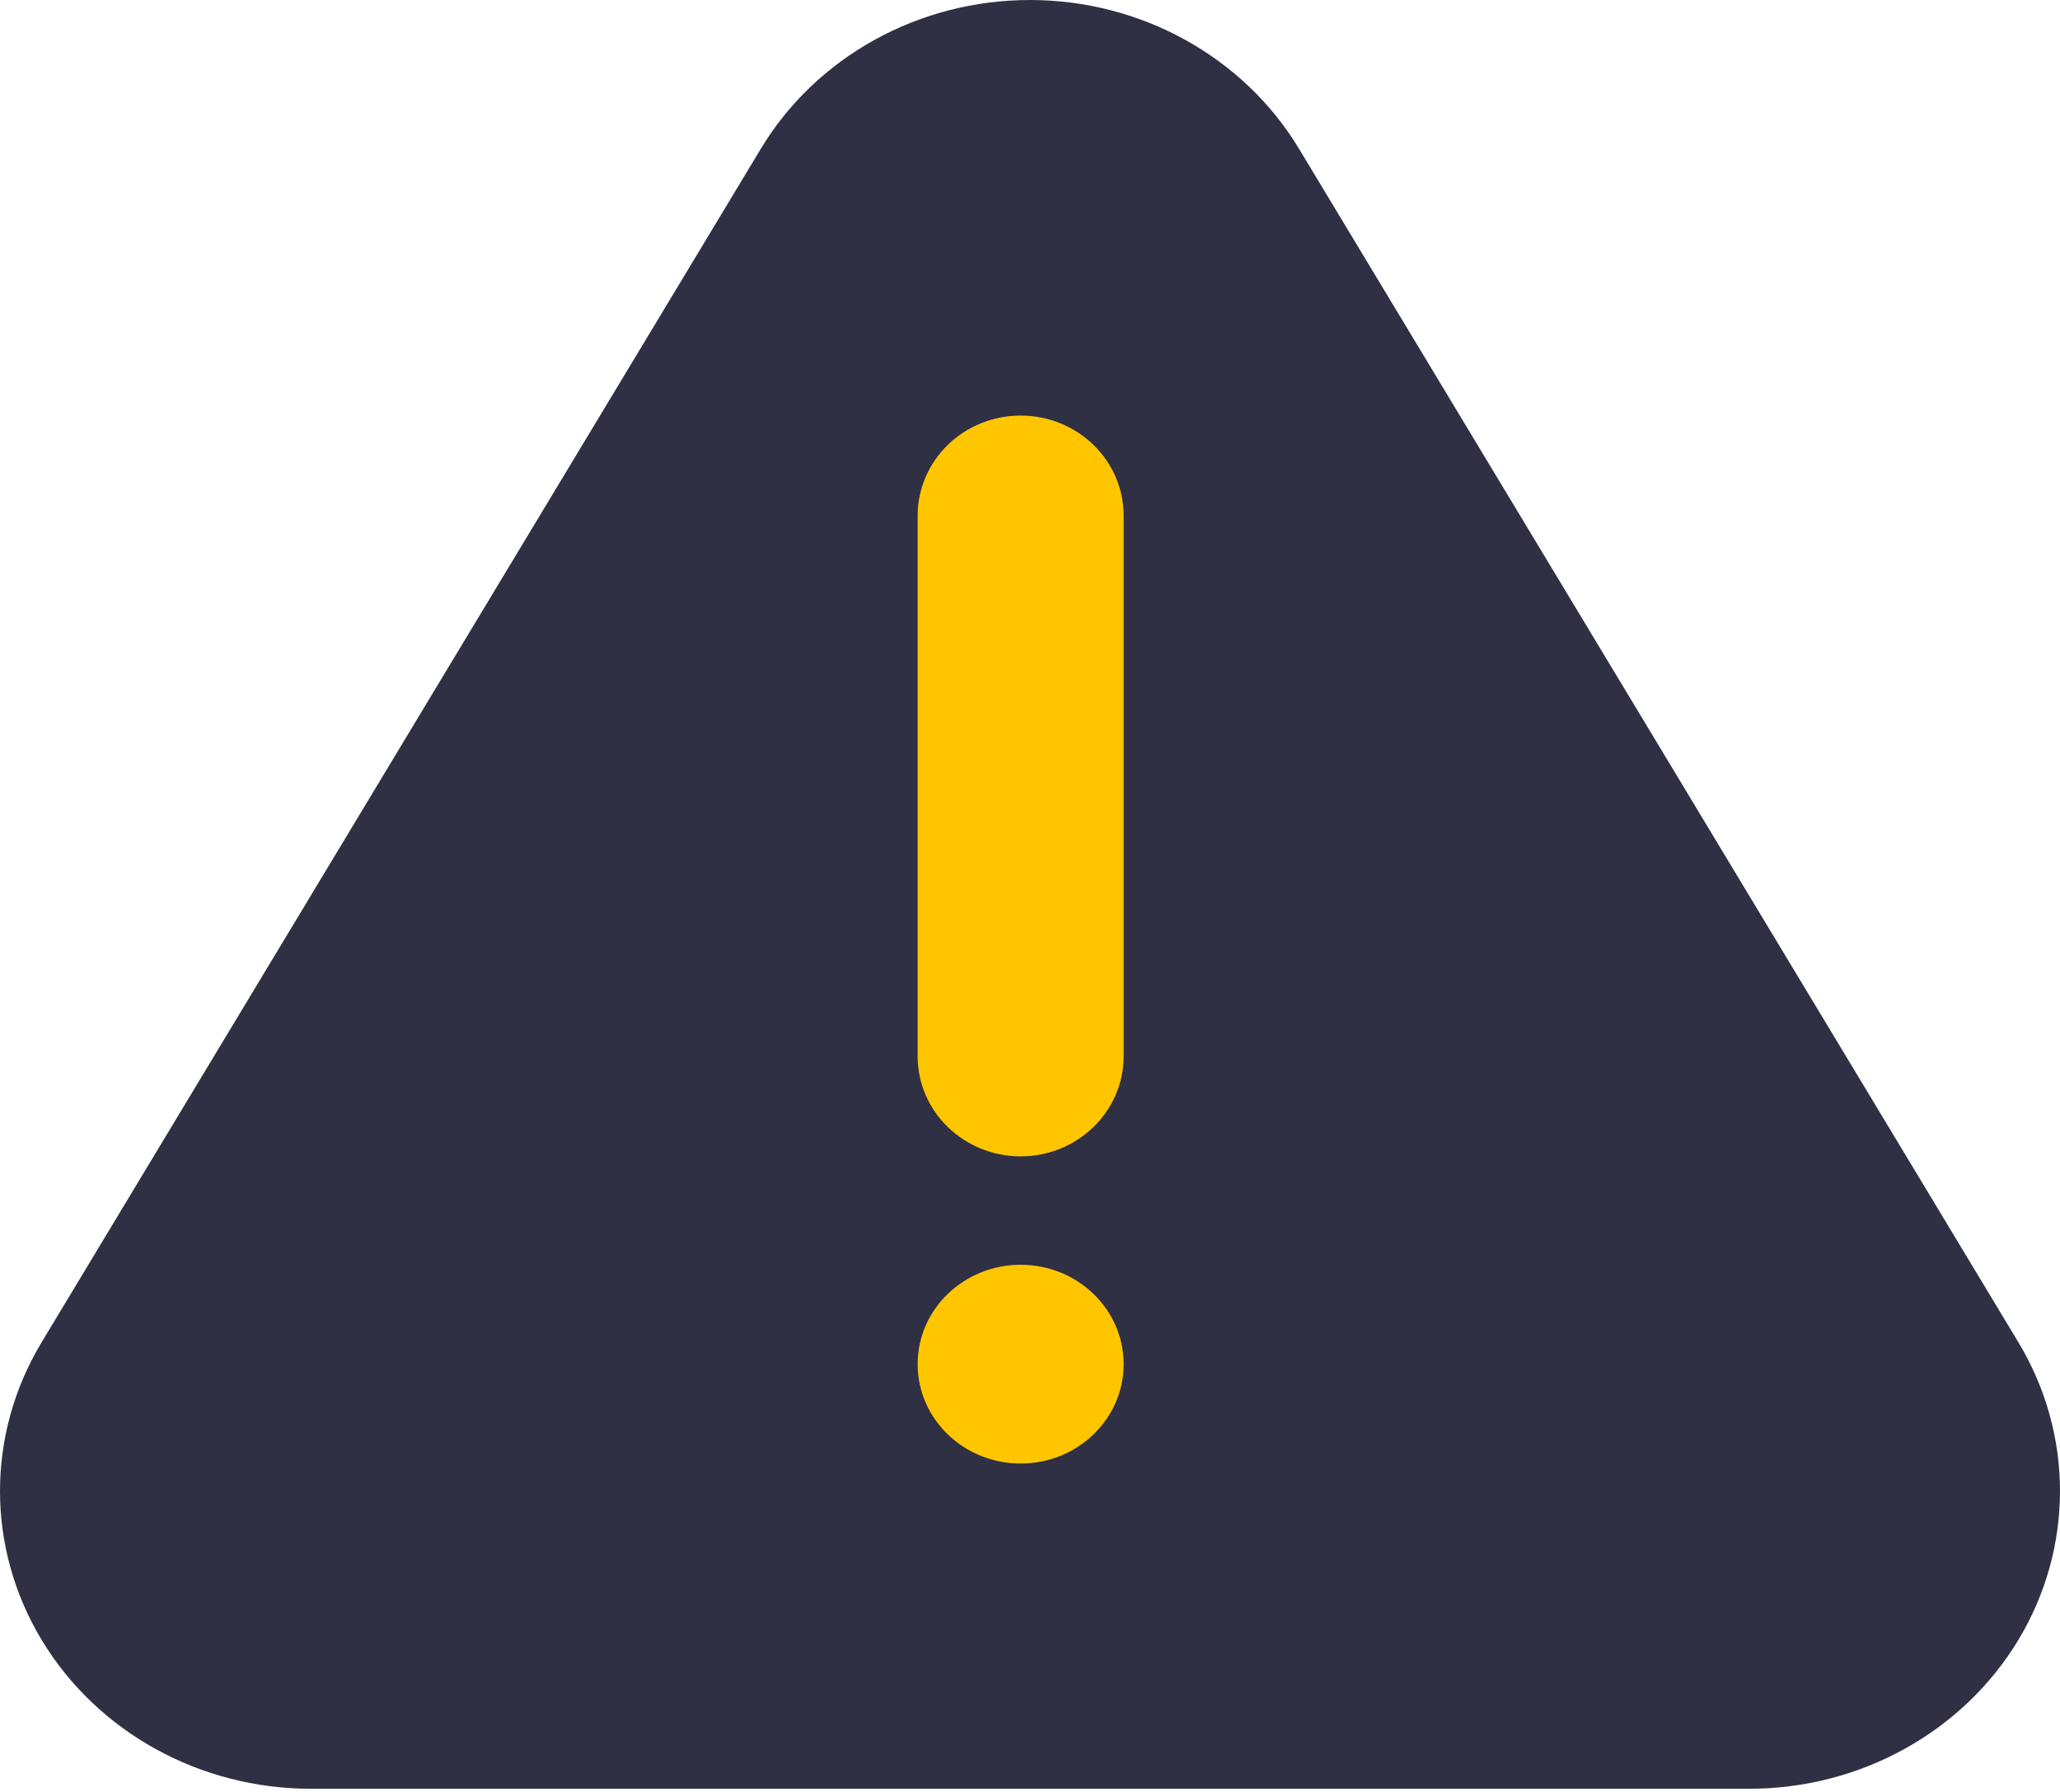
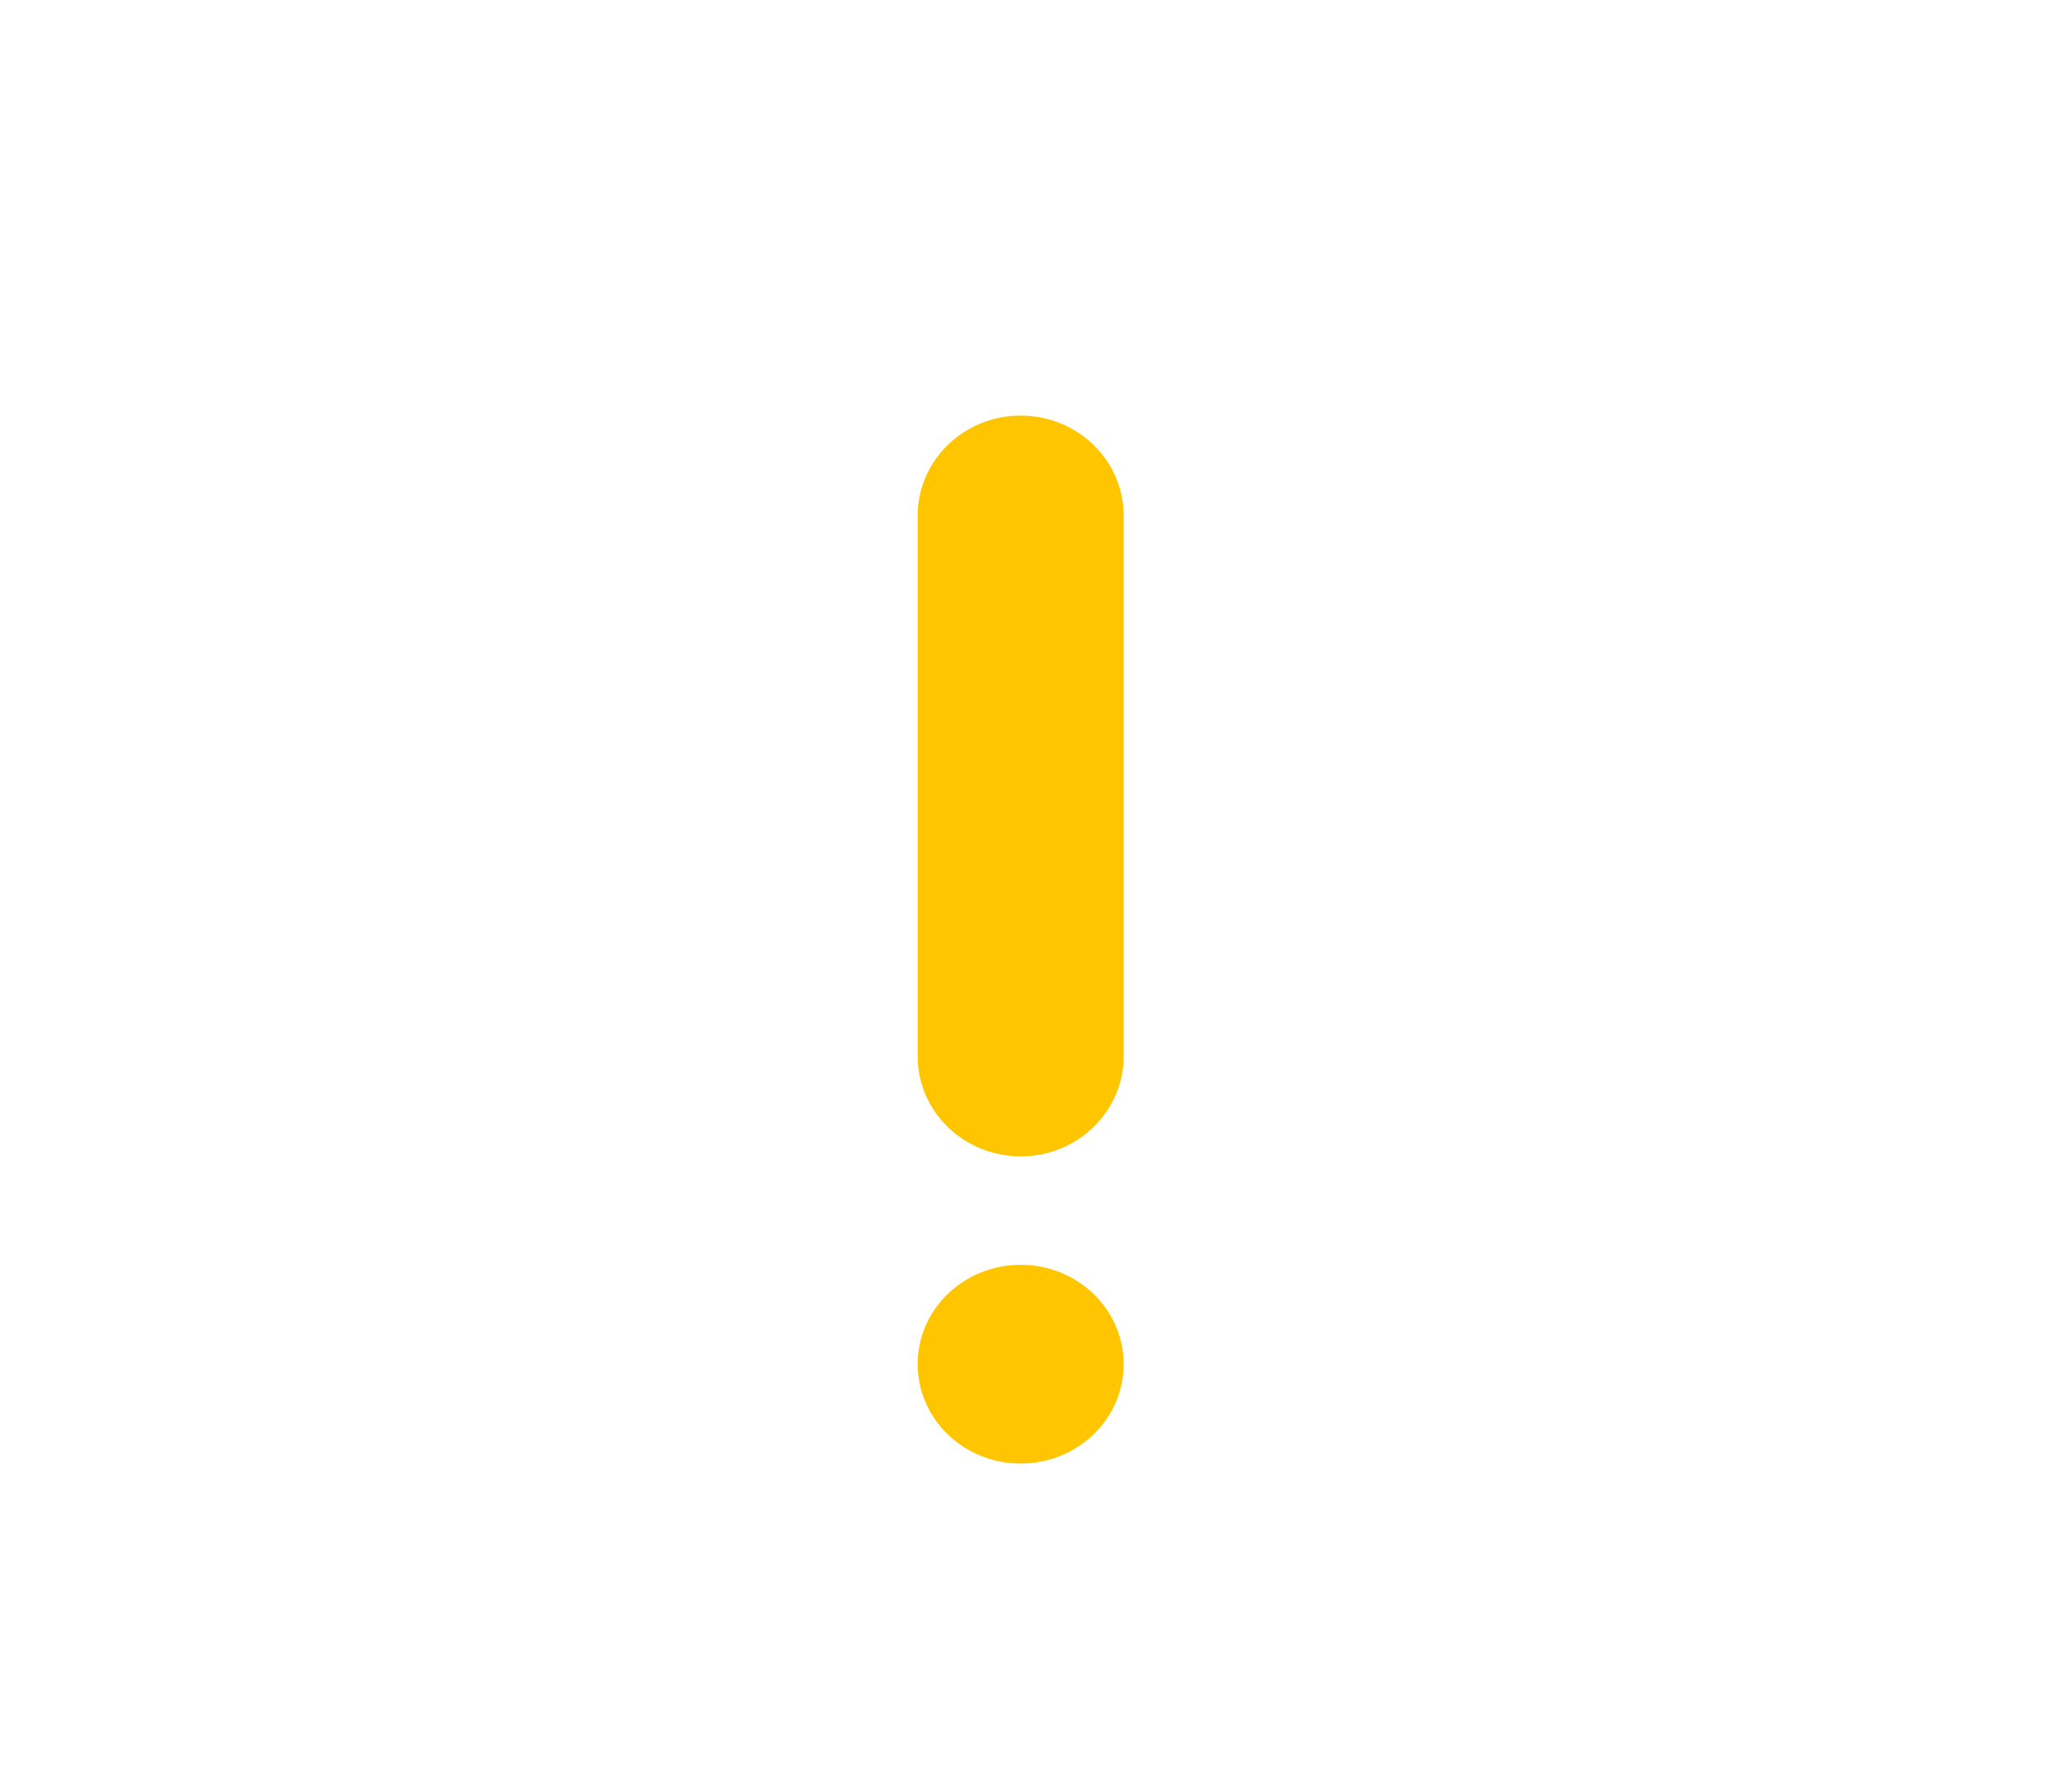
<svg xmlns="http://www.w3.org/2000/svg" width="100" height="87" viewBox="0 0 100 87">
  <g fill="none" fill-rule="evenodd">
    <g fill-rule="nonzero">
      <g>
-         <path fill="#2F3043" d="M49.996 0C55.39 0 60.377 2.761 63.07 7.241L97.982 65.17c2.693 4.474 2.69 9.985-.008 14.455-2.7 4.47-7.682 7.222-13.072 7.218H15.089C9.7 86.843 4.72 84.09 2.024 79.62c-2.696-4.47-2.699-9.979-.006-14.45L36.923 7.24C39.614 2.761 44.6 0 49.996 0z" transform="translate(-1124 -338) translate(1124 338)" />
        <path fill="#FFC600" d="M54.546 66.228c0-2.665-2.239-4.824-5-4.824-2.762 0-5 2.16-5 4.824 0 2.665 2.238 4.825 5 4.825 2.761 0 5-2.16 5-4.825zm-5-46.053c-1.327 0-2.6.513-3.537 1.425-.938.912-1.464 2.15-1.463 3.438V51.28c0 2.684 2.238 4.86 5 4.86 2.761 0 5-2.176 5-4.86V25.026c-.005-2.68-2.242-4.85-5-4.85z" transform="translate(-1124 -338) translate(1124 338)" />
      </g>
    </g>
  </g>
</svg>